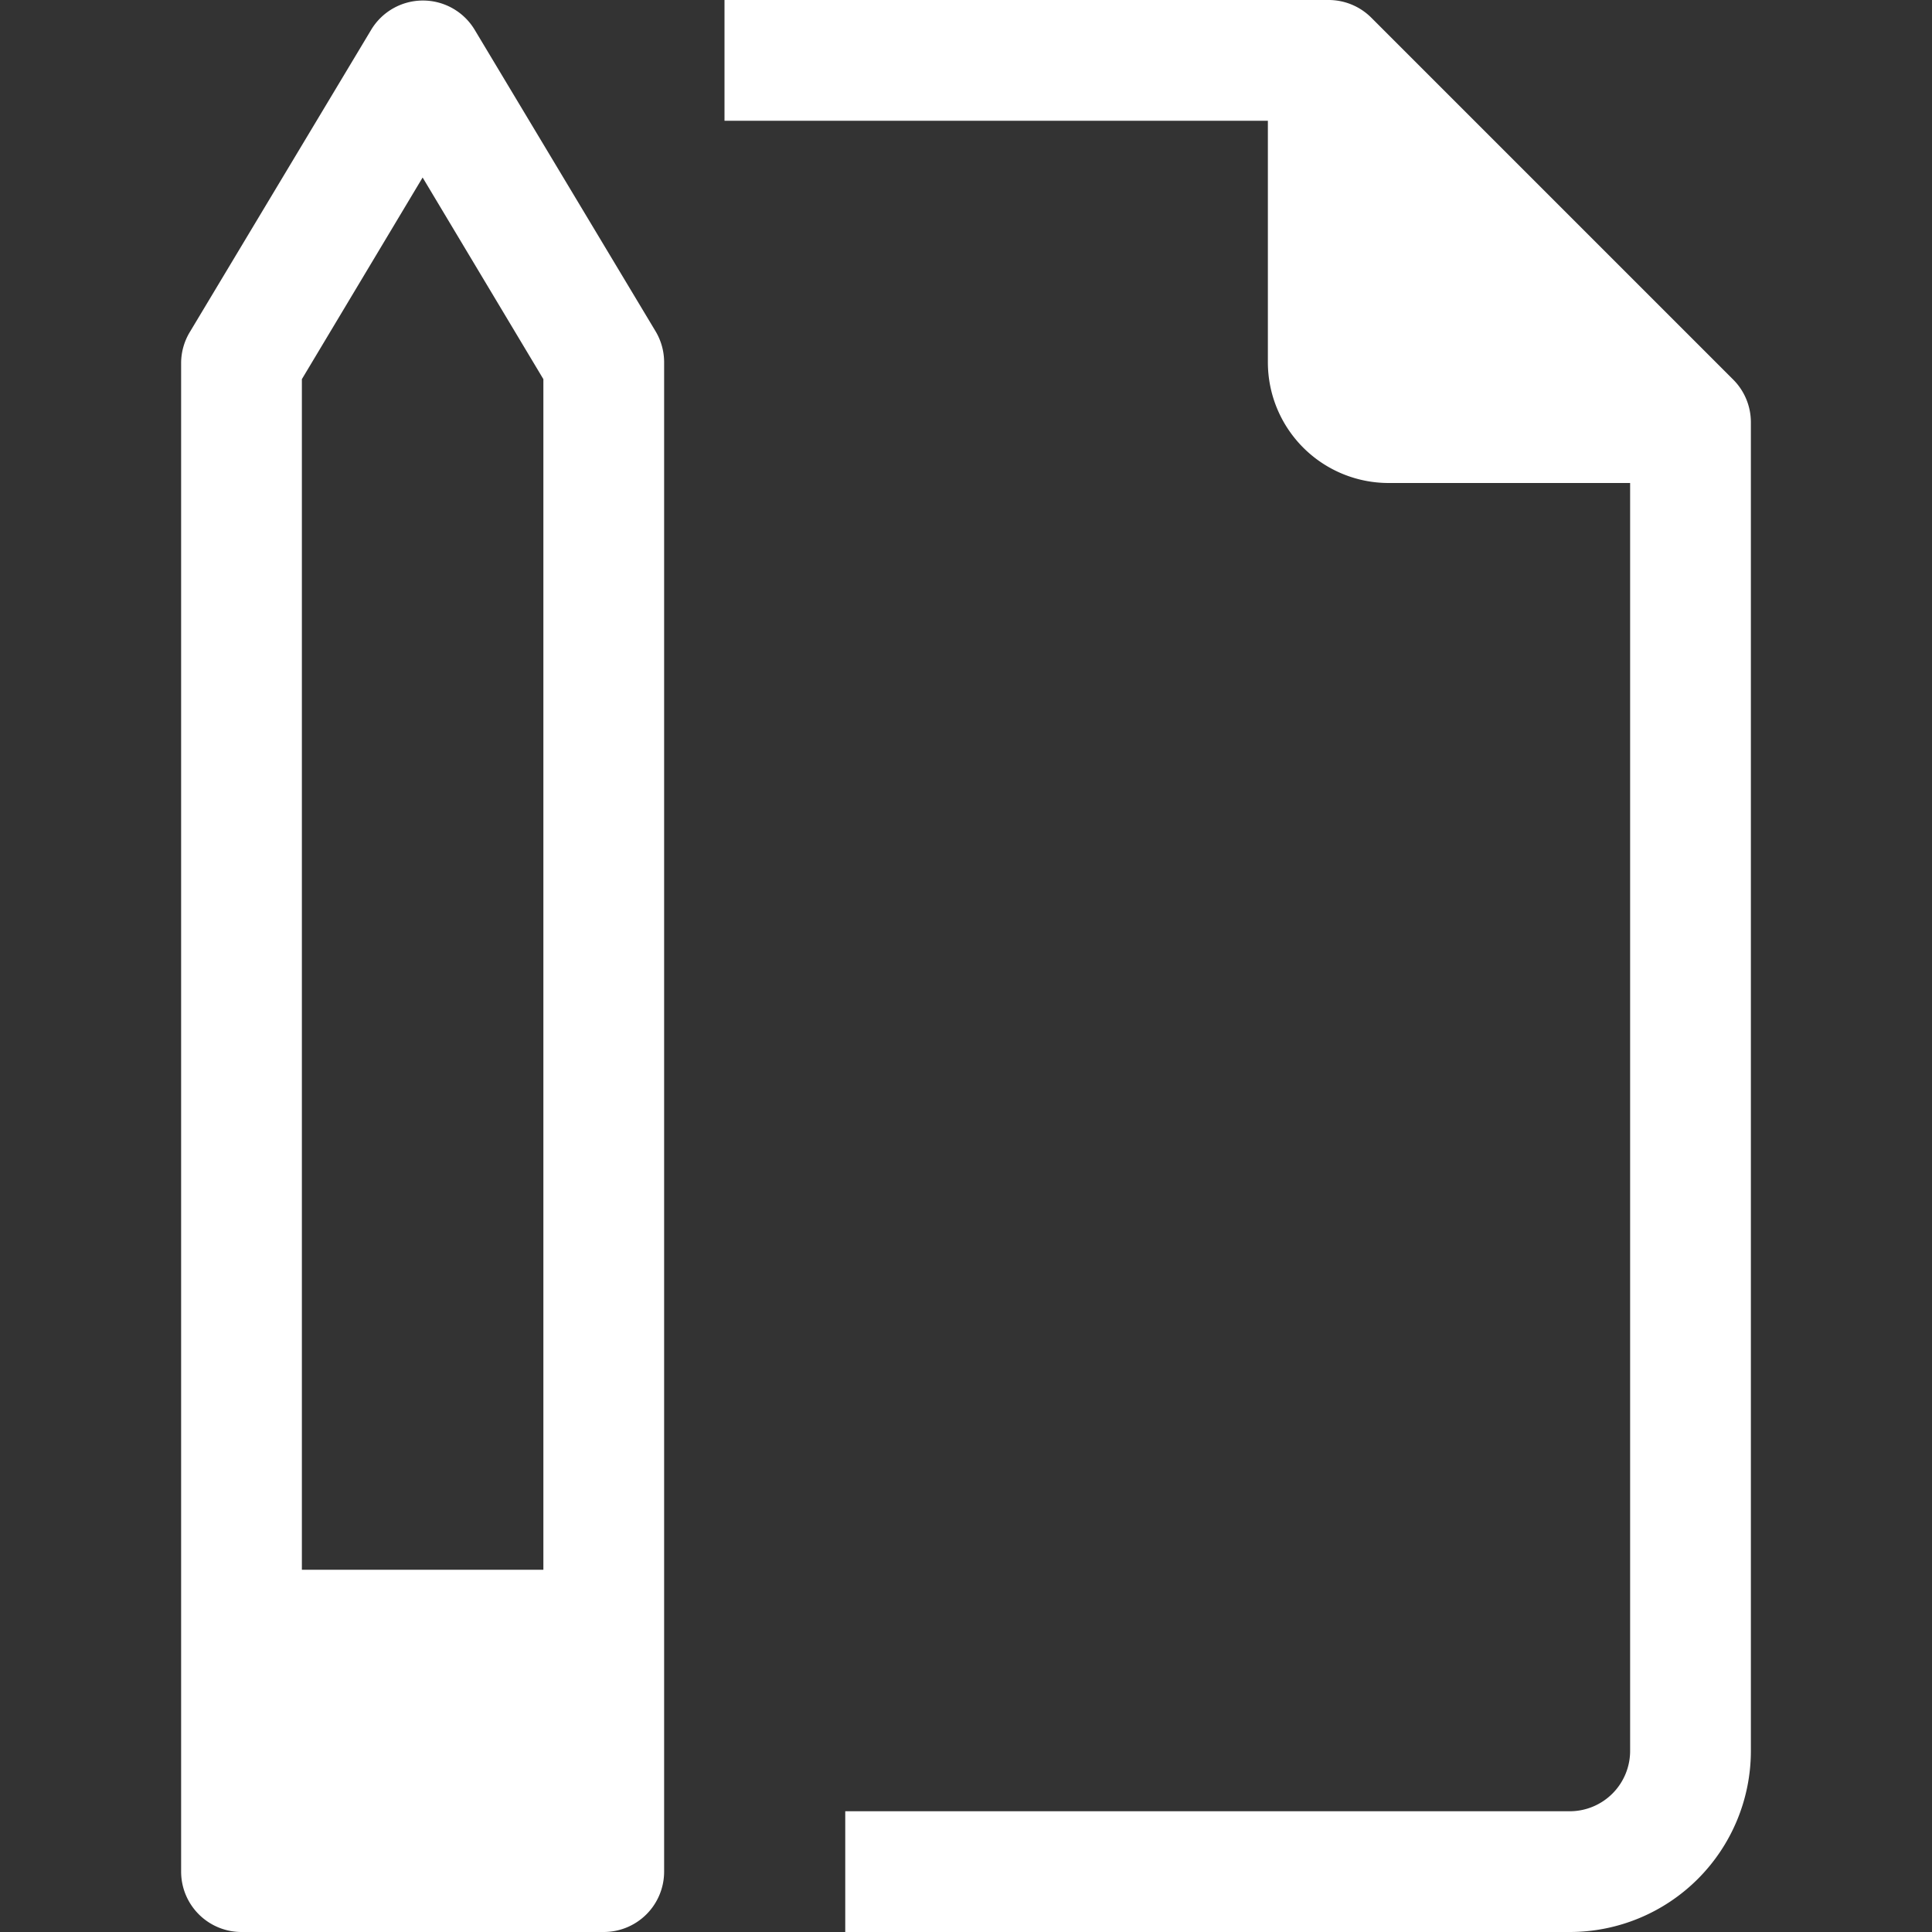
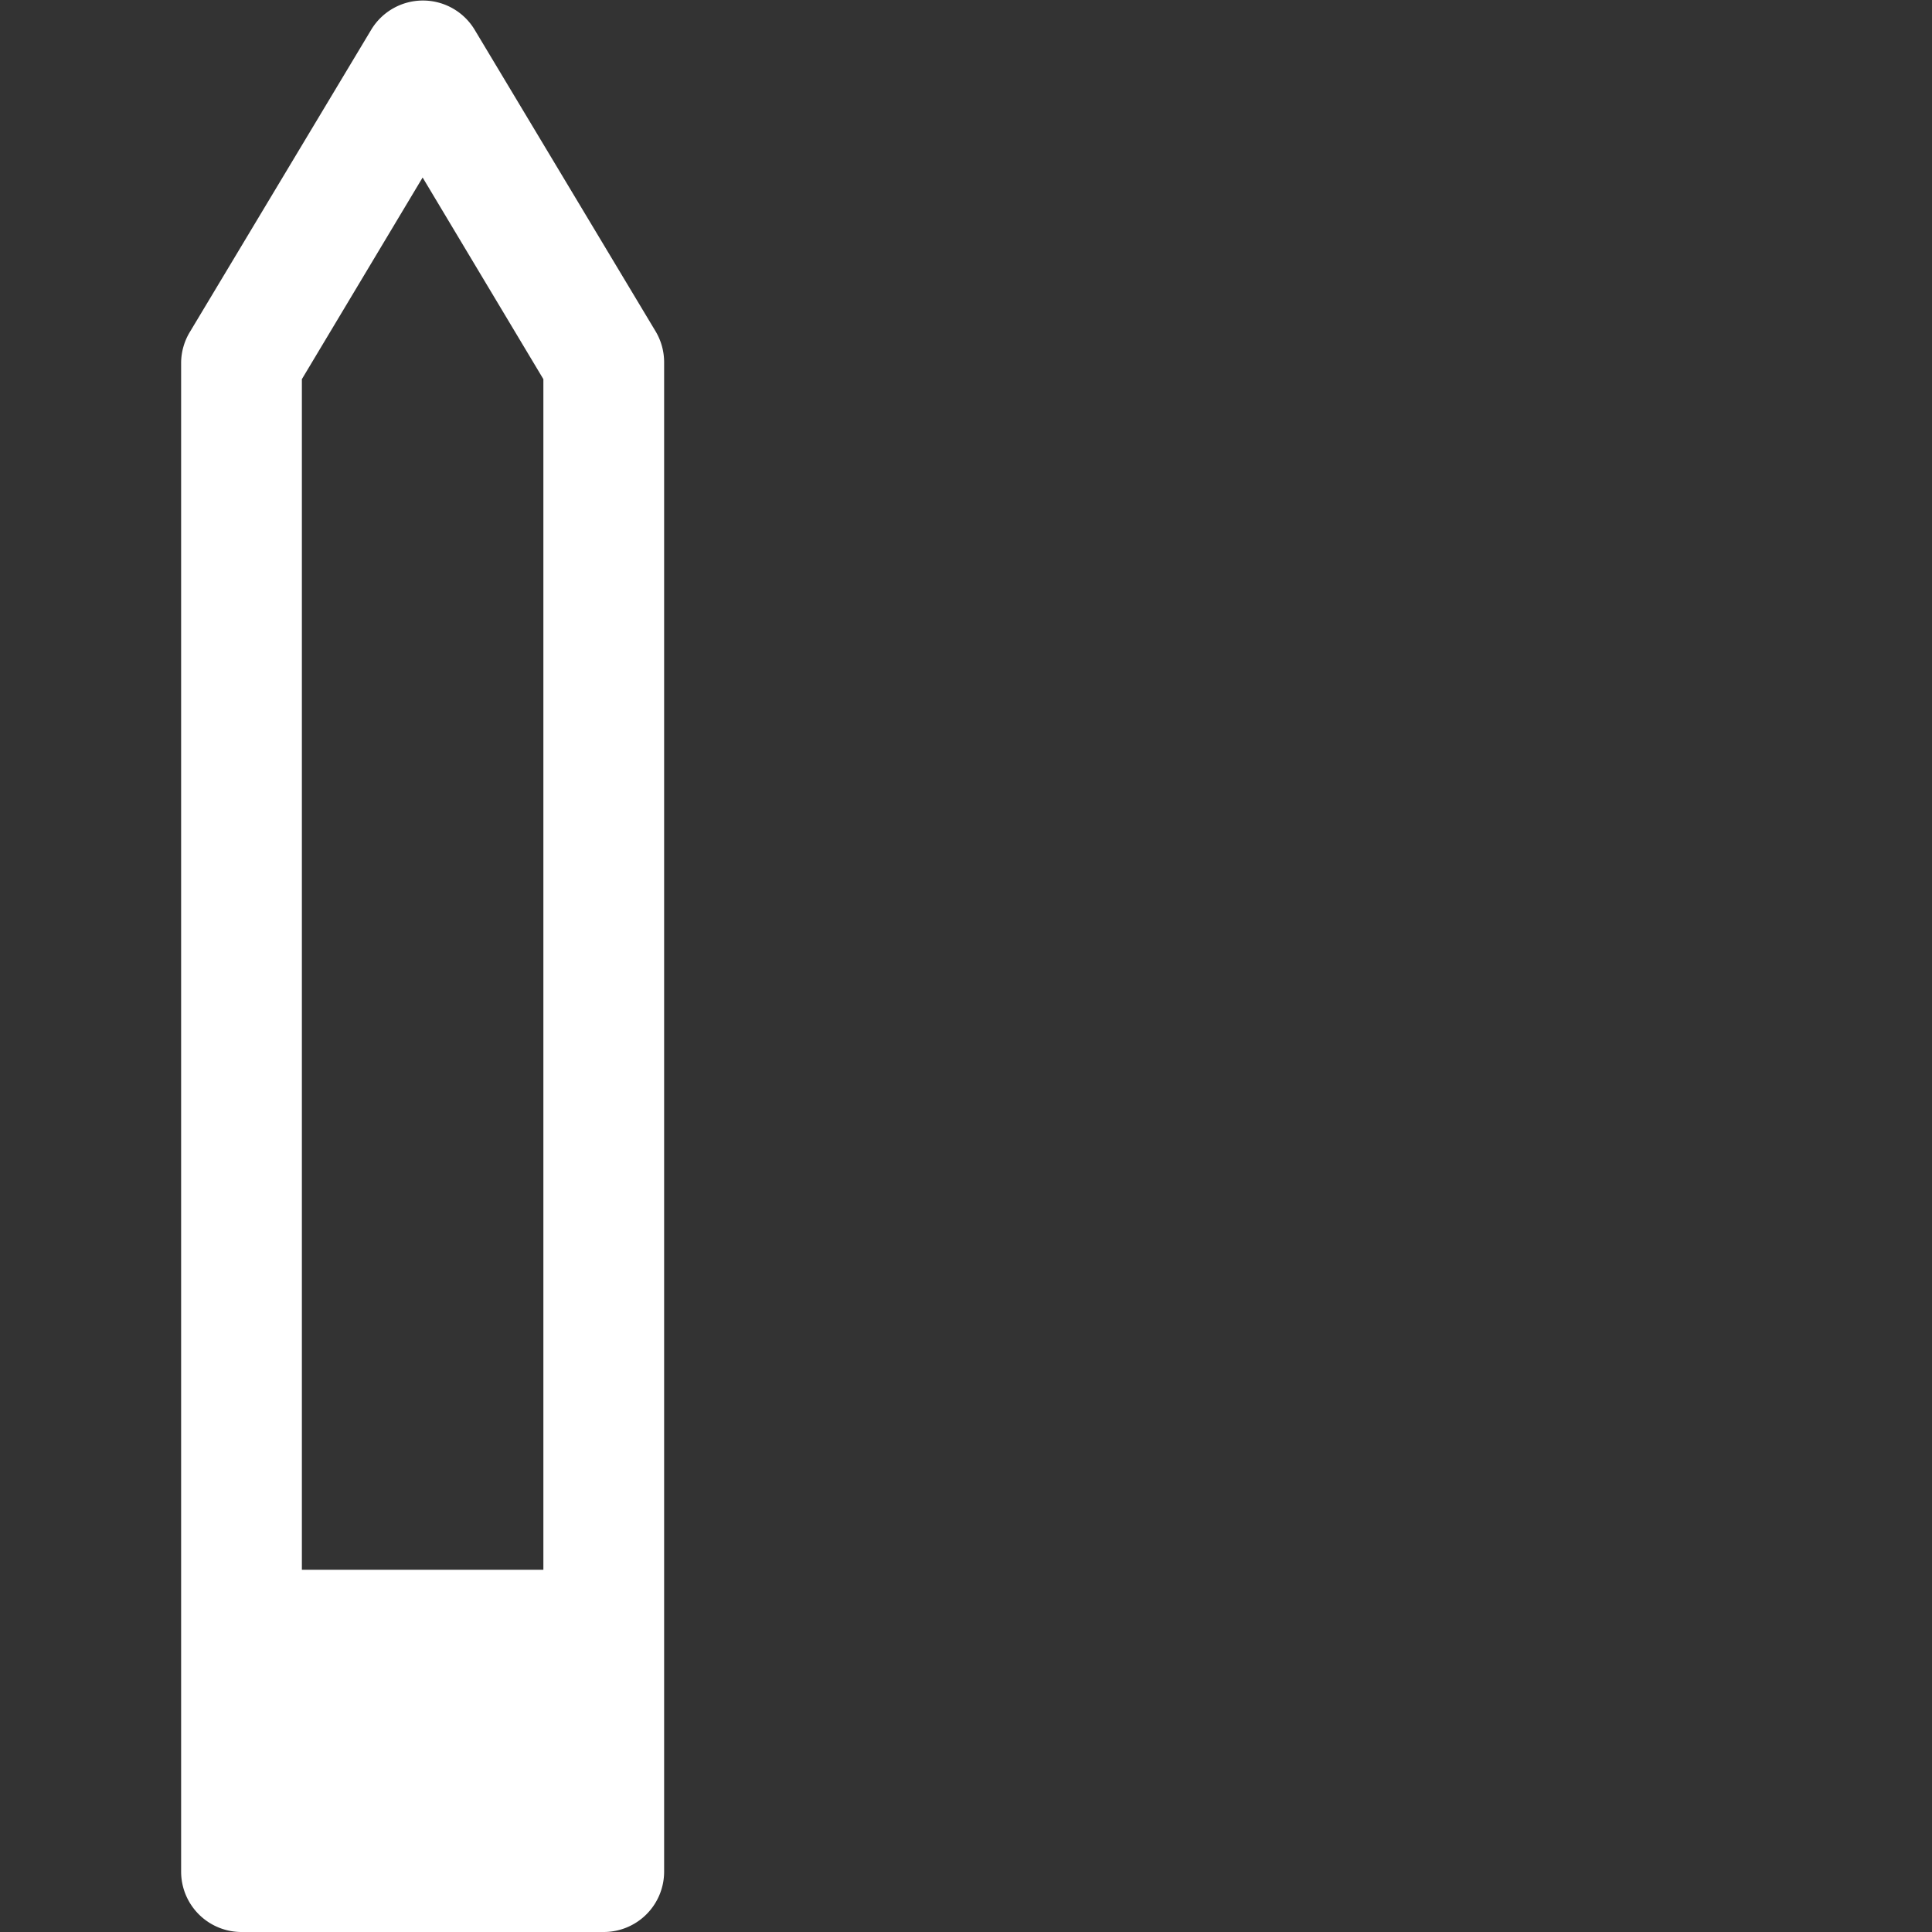
<svg xmlns="http://www.w3.org/2000/svg" viewBox="0 0 32 32">
  <rect x="0" y="0" width="32" height="32" fill="#333333" stroke="none" />
  <title />
  <g data-name="38-File" id="_38-File">
-     <path d="M28.71,6.29l-6-6A1,1,0,0,0,22,0H12V2h9V6a2,2,0,0,0,2,2h4V29a1,1,0,0,1-1,1H14v2H26a3,3,0,0,0,3-3V7A1,1,0,0,0,28.71,6.29Z" fill="#ffffff" opacity="1" original-fill="#000000" />
    <path d="M7.86.49a1,1,0,0,0-1.71,0l-3,5A1,1,0,0,0,3,6V31a1,1,0,0,0,1,1h6a1,1,0,0,0,1-1V6a1,1,0,0,0-.14-.51ZM9,26H5V6.28L7,2.94,9,6.28Z" fill="#ffffff" opacity="1" original-fill="#000000" />
  </g>
</svg>